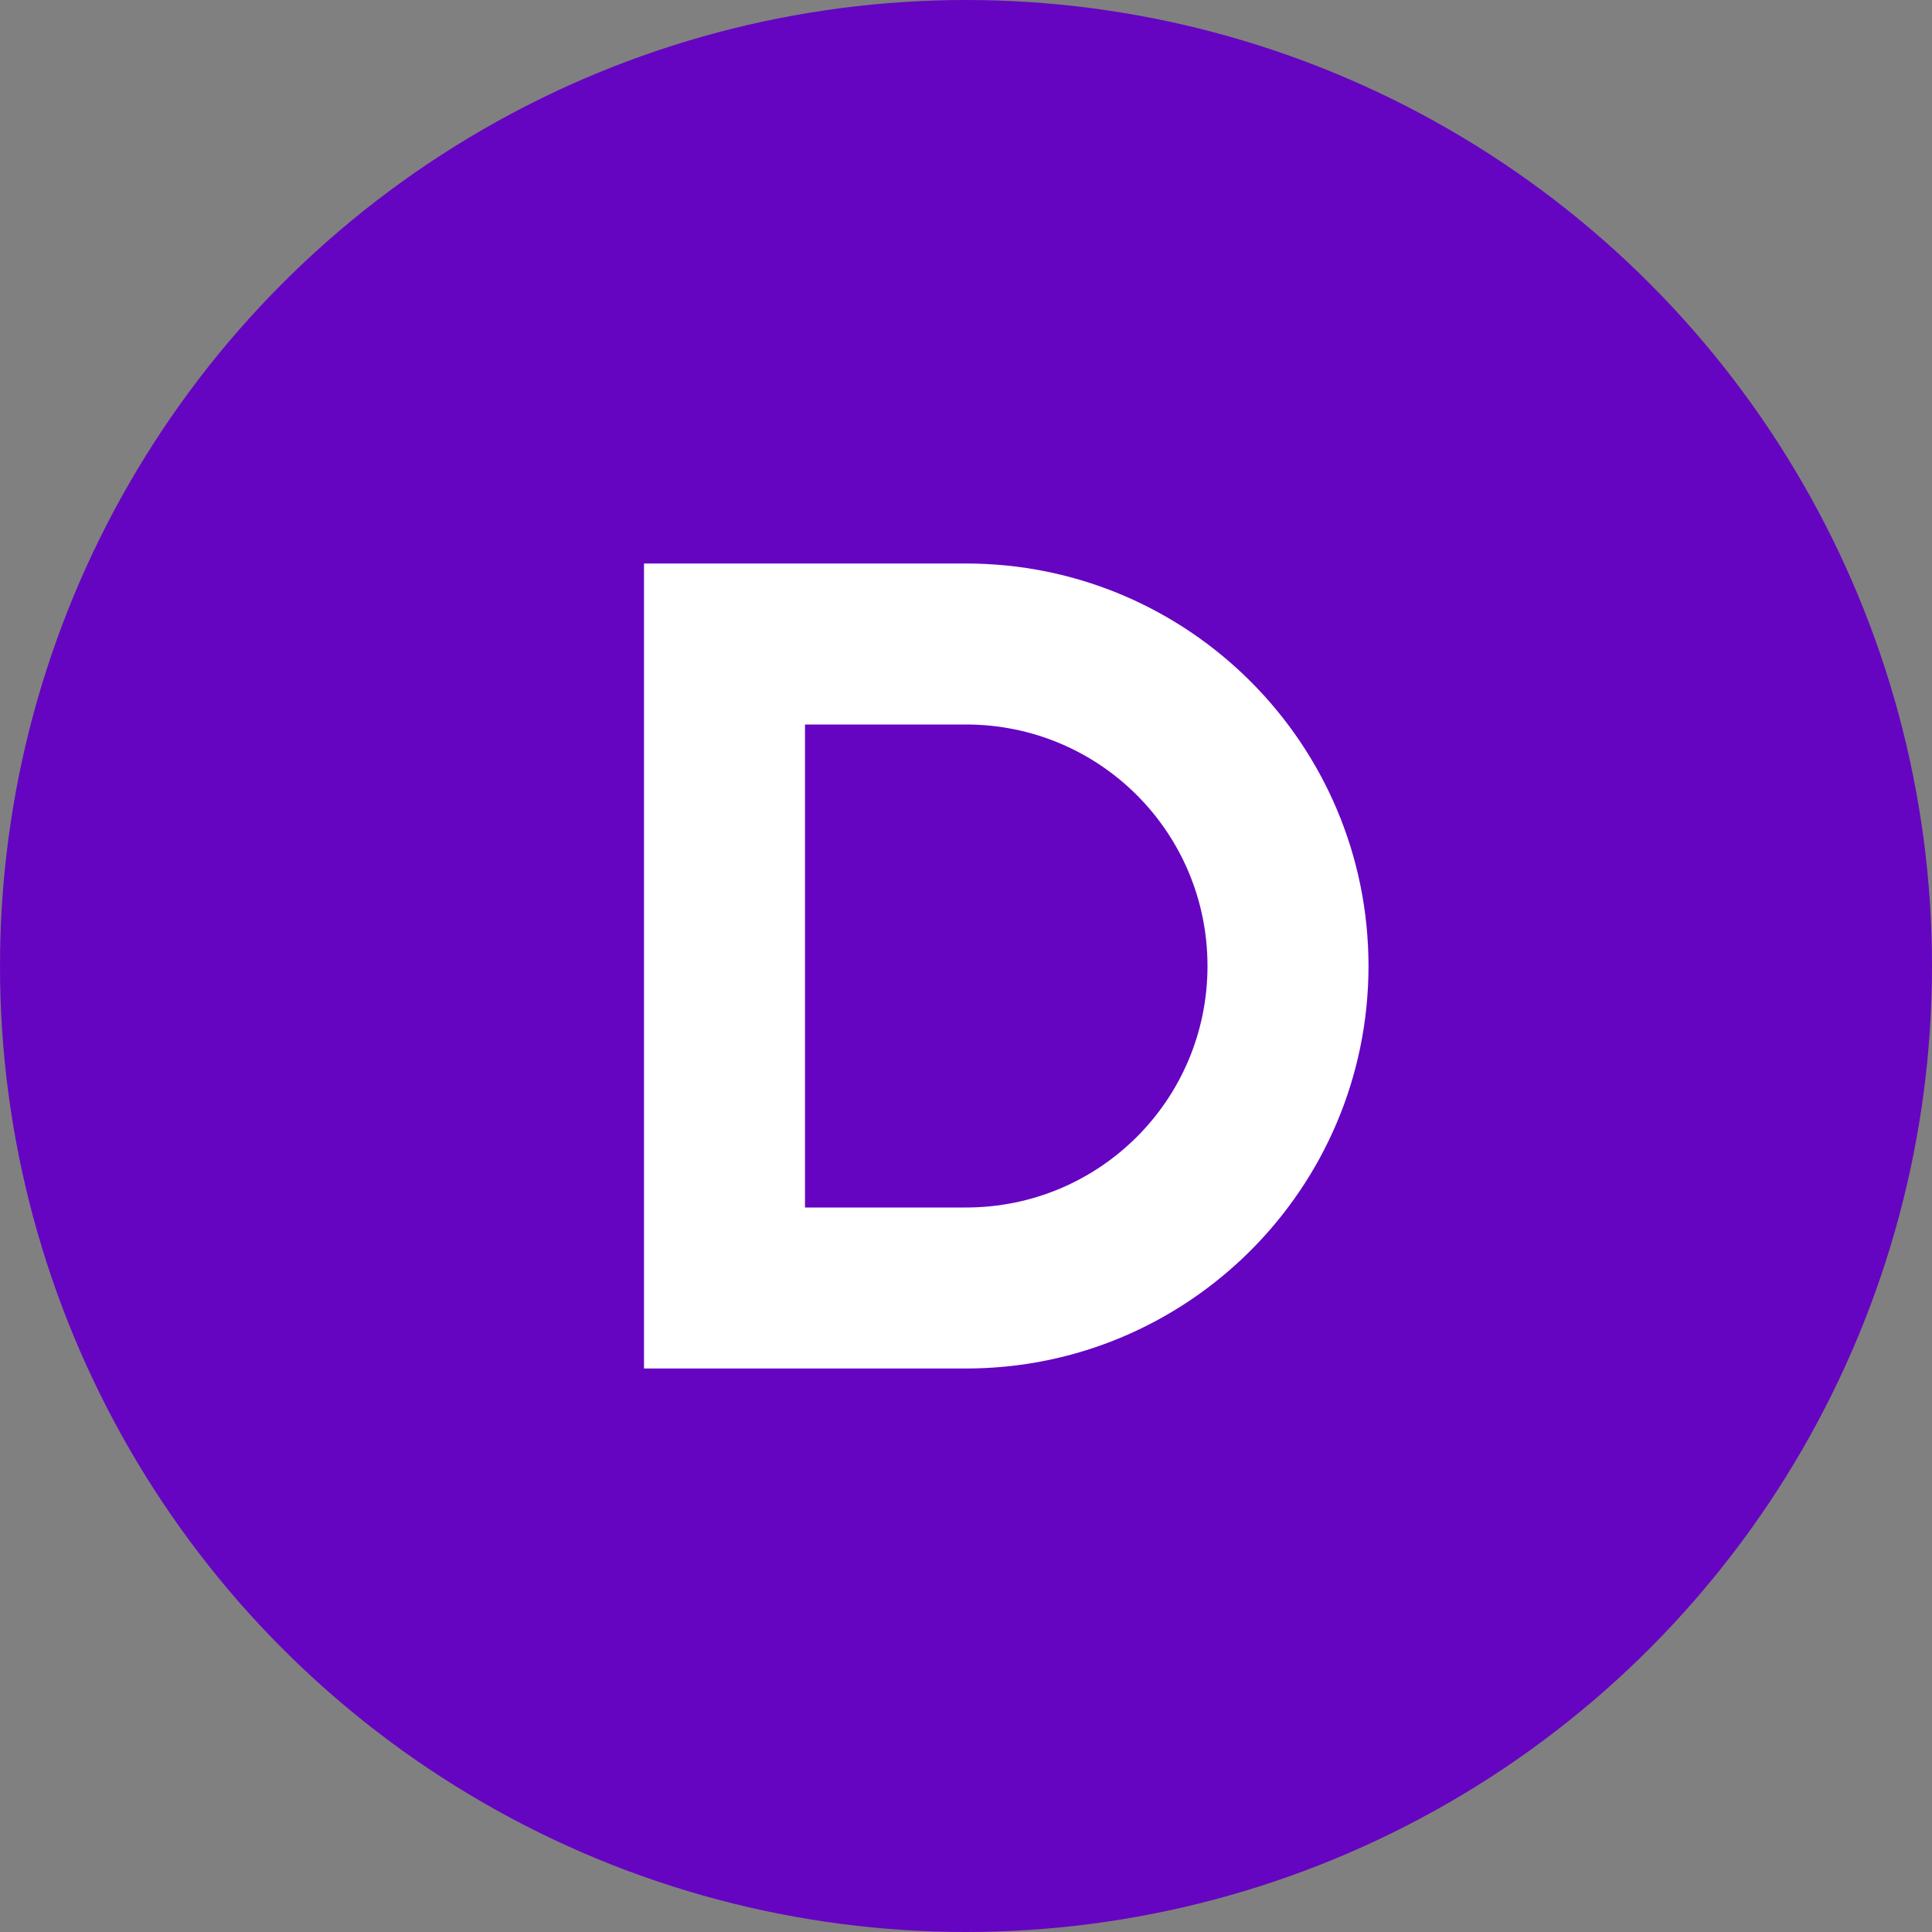
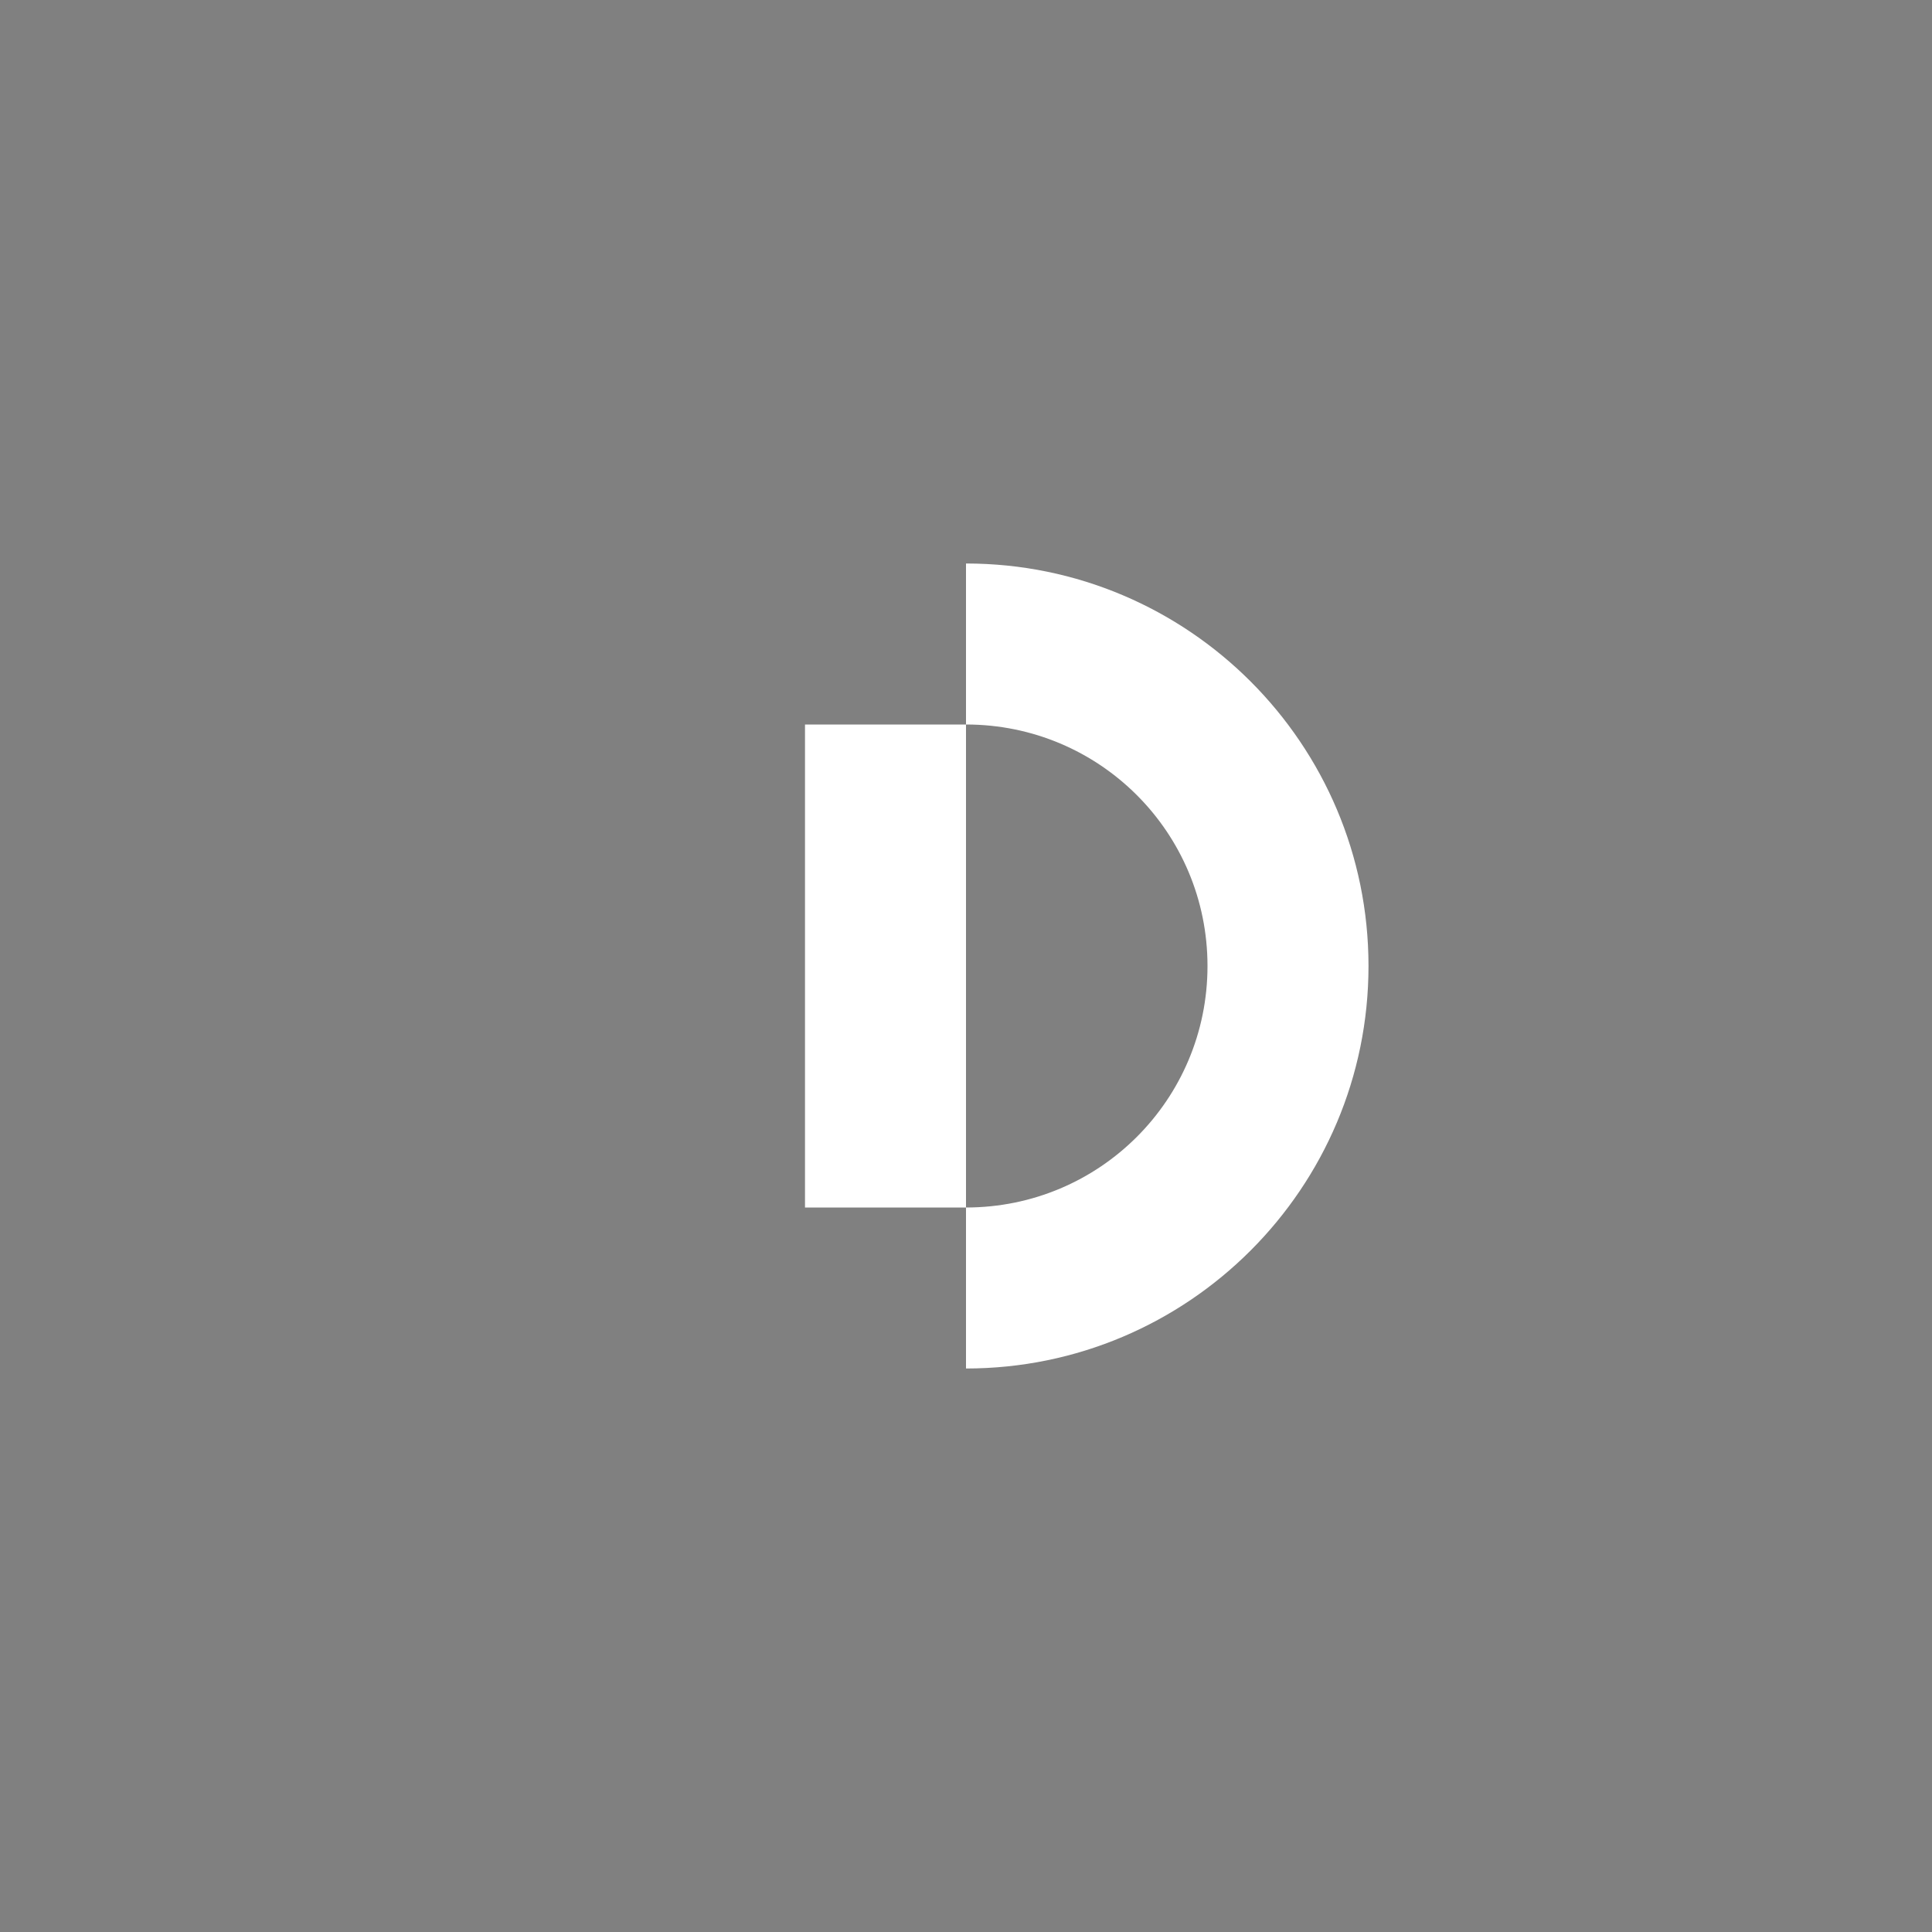
<svg xmlns="http://www.w3.org/2000/svg" role="img" viewBox="0 0 24 24">
  <rect x="0" y="0" width="24" height="24" fill="#808080" stroke="none" />
  <title>Divi</title>
-   <circle cx="12" cy="12" r="12" fill="#6505C1" />
-   <path fill="#fff" d="M8 7h4c2.76 0 5 2.24 5 5s-2.24 5-5 5H8V7zm2 2v6h2c1.66 0 3-1.34 3-3s-1.34-3-3-3h-2z" />
+   <path fill="#fff" d="M8 7h4c2.76 0 5 2.24 5 5s-2.24 5-5 5V7zm2 2v6h2c1.66 0 3-1.34 3-3s-1.34-3-3-3h-2z" />
</svg>